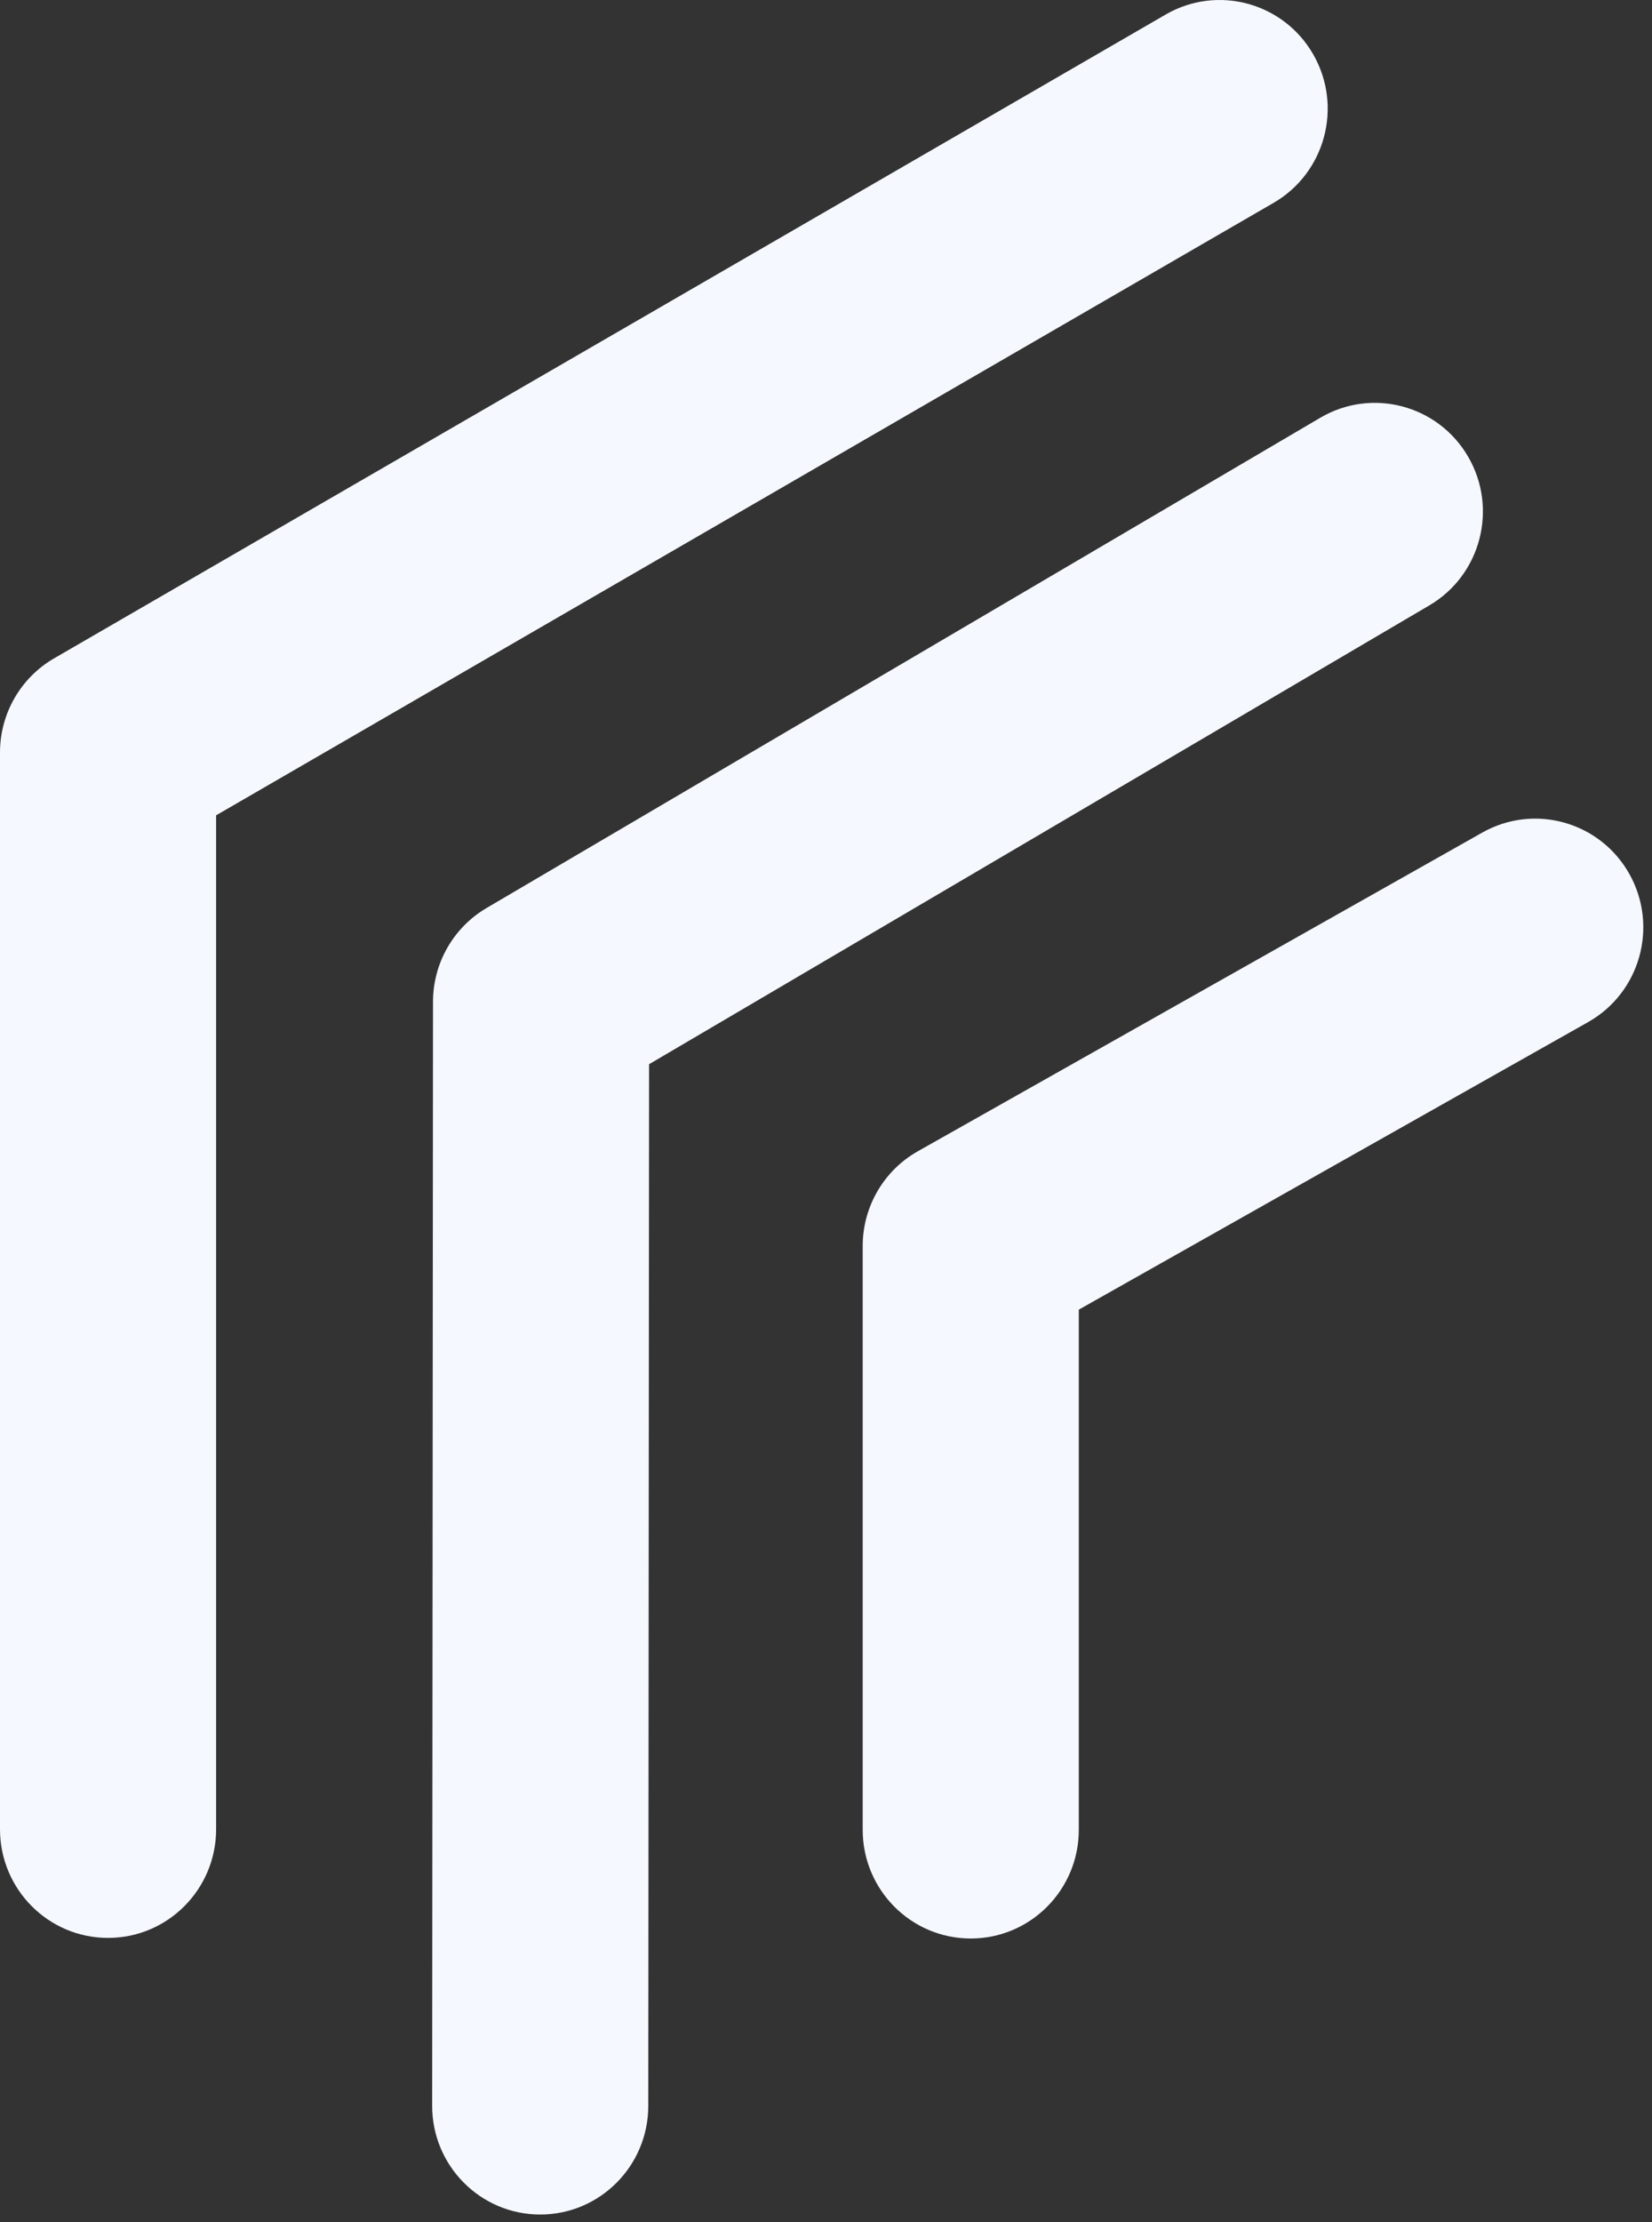
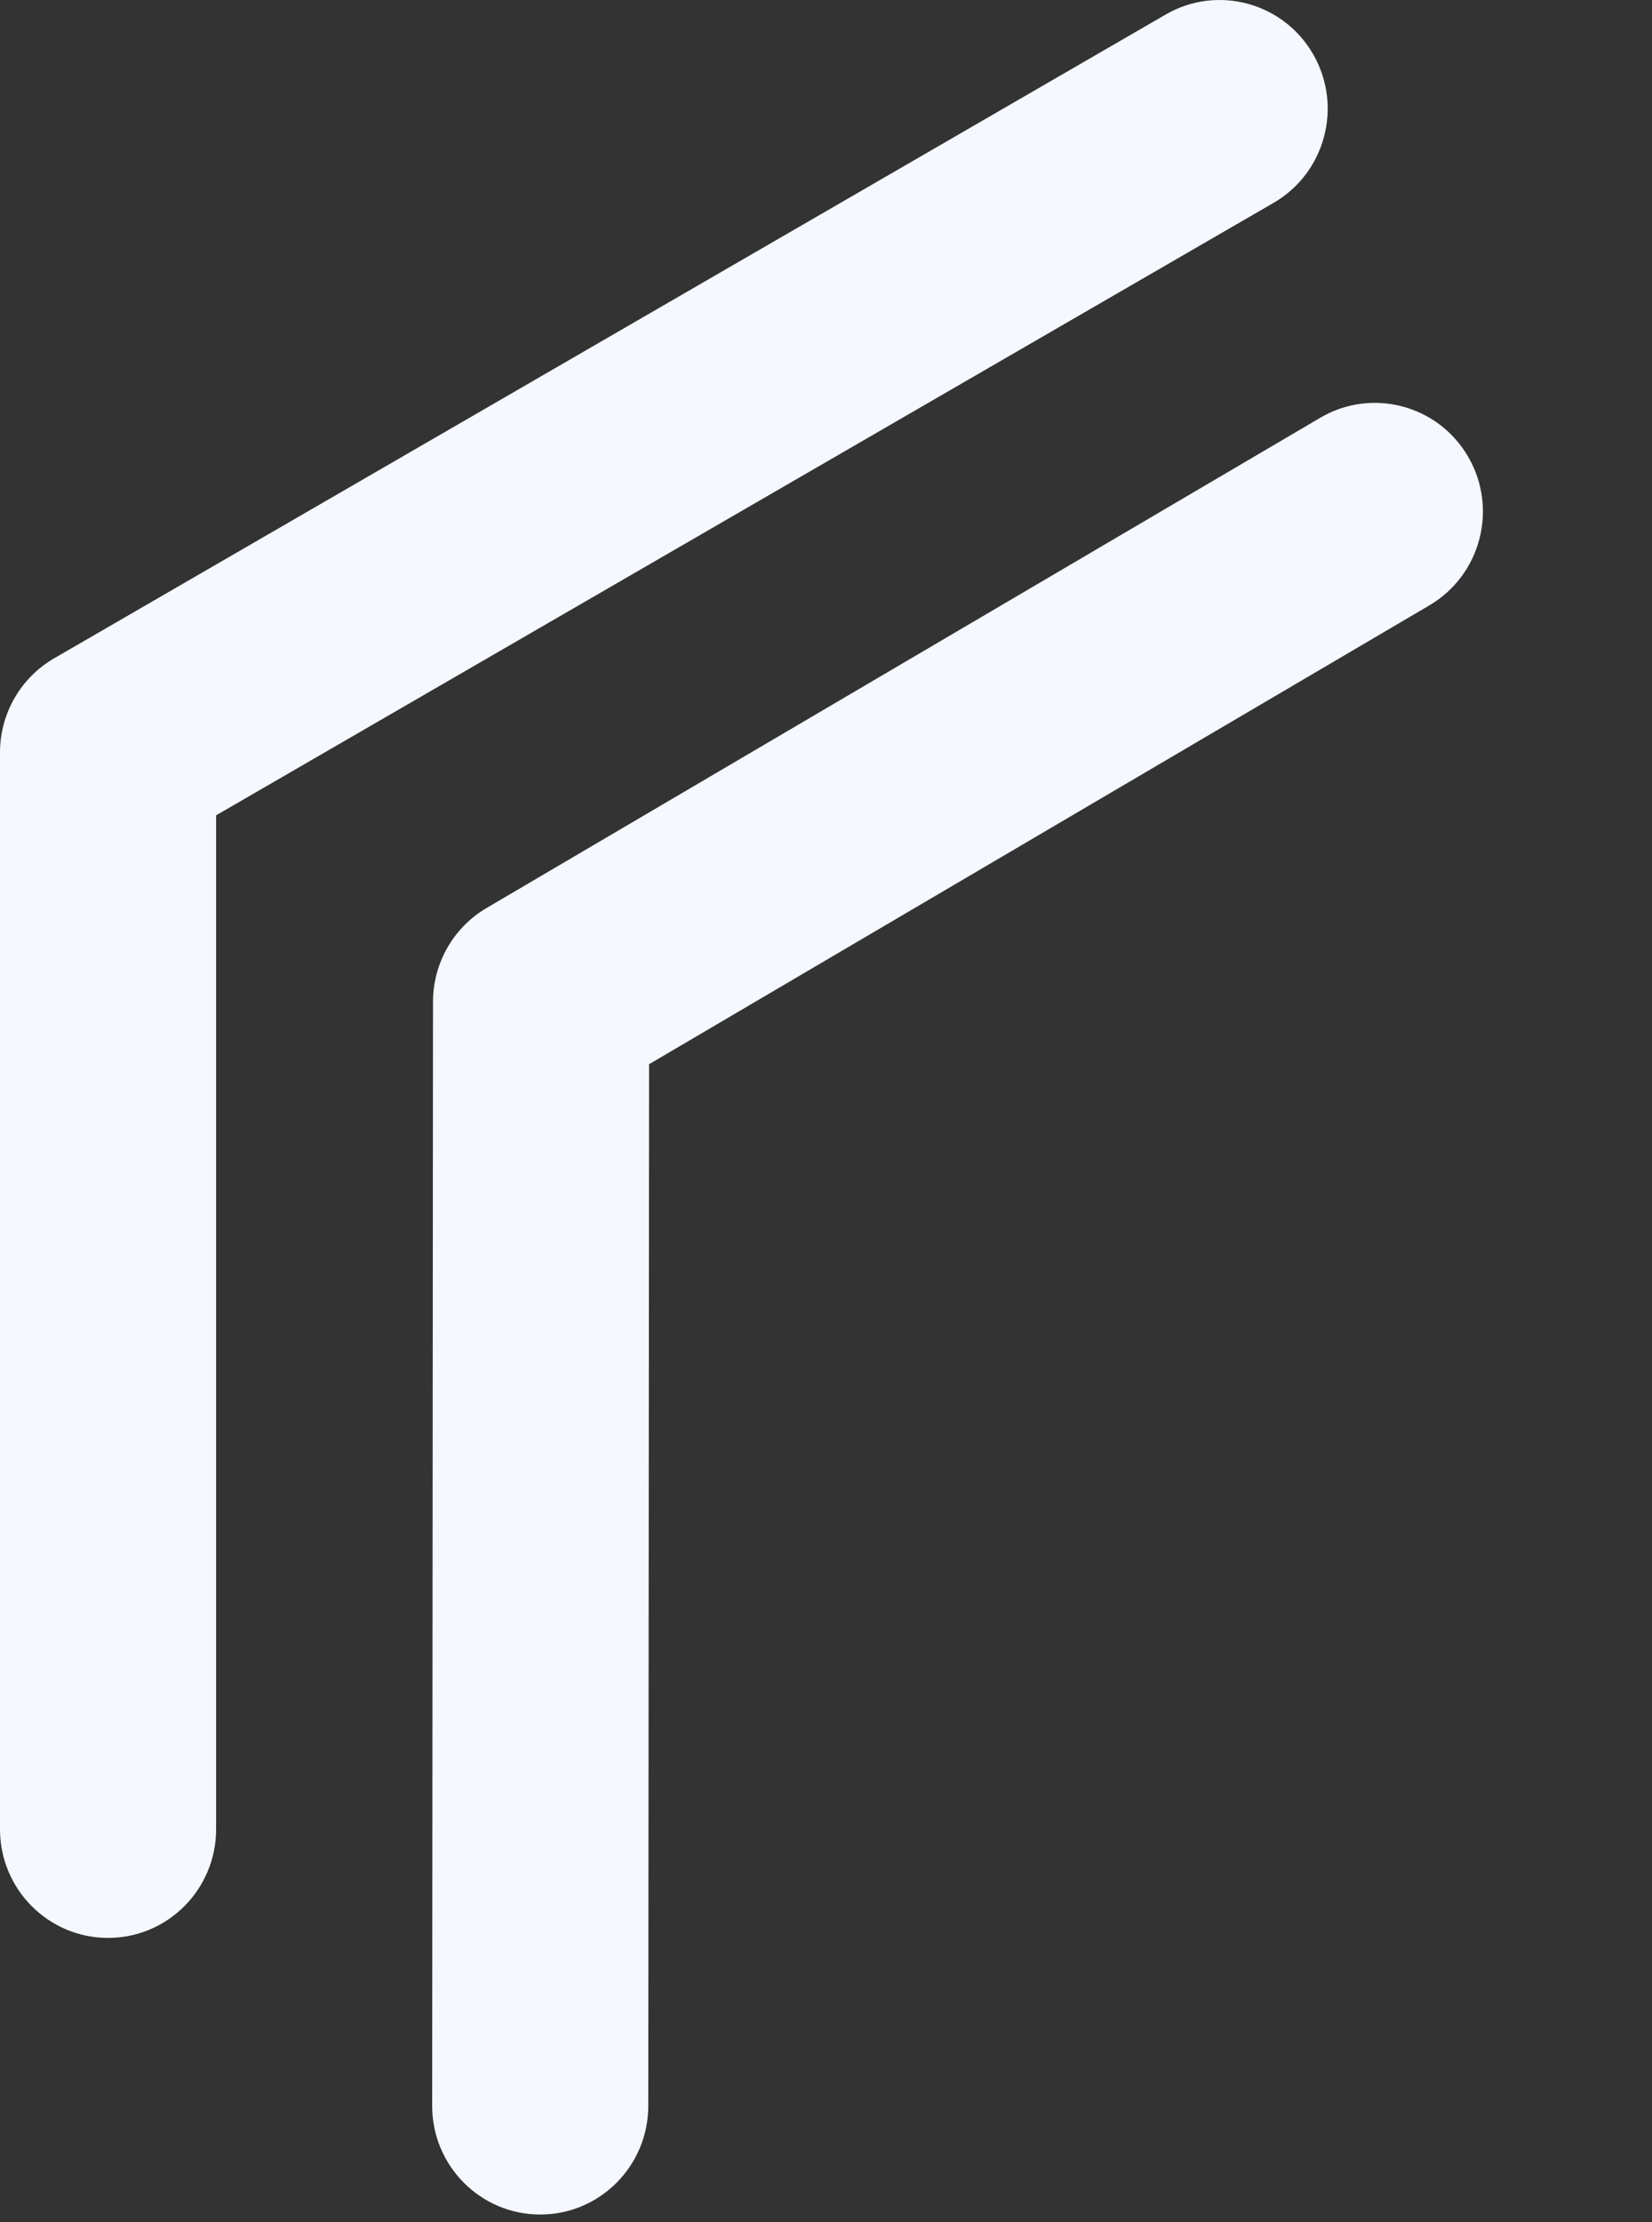
<svg xmlns="http://www.w3.org/2000/svg" width="145" height="195" viewBox="0 0 145 195" fill="none">
  <rect x="0" y="0" width="145" height="195" fill="#333333" stroke="none" />
  <path fill-rule="evenodd" clip-rule="evenodd" d="M128.861 40.078C131.505 44.625 129.983 50.466 125.46 53.125L56.971 93.392L56.901 184.81C56.897 190.077 52.647 194.344 47.409 194.34C42.171 194.336 37.928 190.063 37.932 184.795L38.006 87.911C38.009 84.525 39.797 81.395 42.704 79.686L115.887 36.659C120.408 34.001 126.217 35.531 128.861 40.078Z" fill="#F5F8FF" />
  <path fill-rule="evenodd" clip-rule="evenodd" d="M115.269 4.779C117.883 9.343 116.322 15.175 111.783 17.803L18.969 71.55L18.969 160.528C18.969 165.795 14.723 170.065 9.484 170.065C4.246 170.065 0 165.795 0 160.528L0 66.037C0 62.626 1.812 59.475 4.751 57.773L102.317 1.274C106.856 -1.354 112.655 0.215 115.269 4.779Z" fill="#F5F8FF" />
-   <path fill-rule="evenodd" clip-rule="evenodd" d="M143.021 76.71C145.585 81.303 143.961 87.116 139.393 89.695L94.689 114.93L94.689 160.58C94.689 165.847 90.443 170.117 85.205 170.117C79.967 170.117 75.721 165.847 75.721 160.58L75.721 109.347C75.721 105.898 77.572 102.719 80.562 101.031L130.108 73.062C134.676 70.484 140.457 72.118 143.021 76.71Z" fill="#F5F8FF" />
</svg>